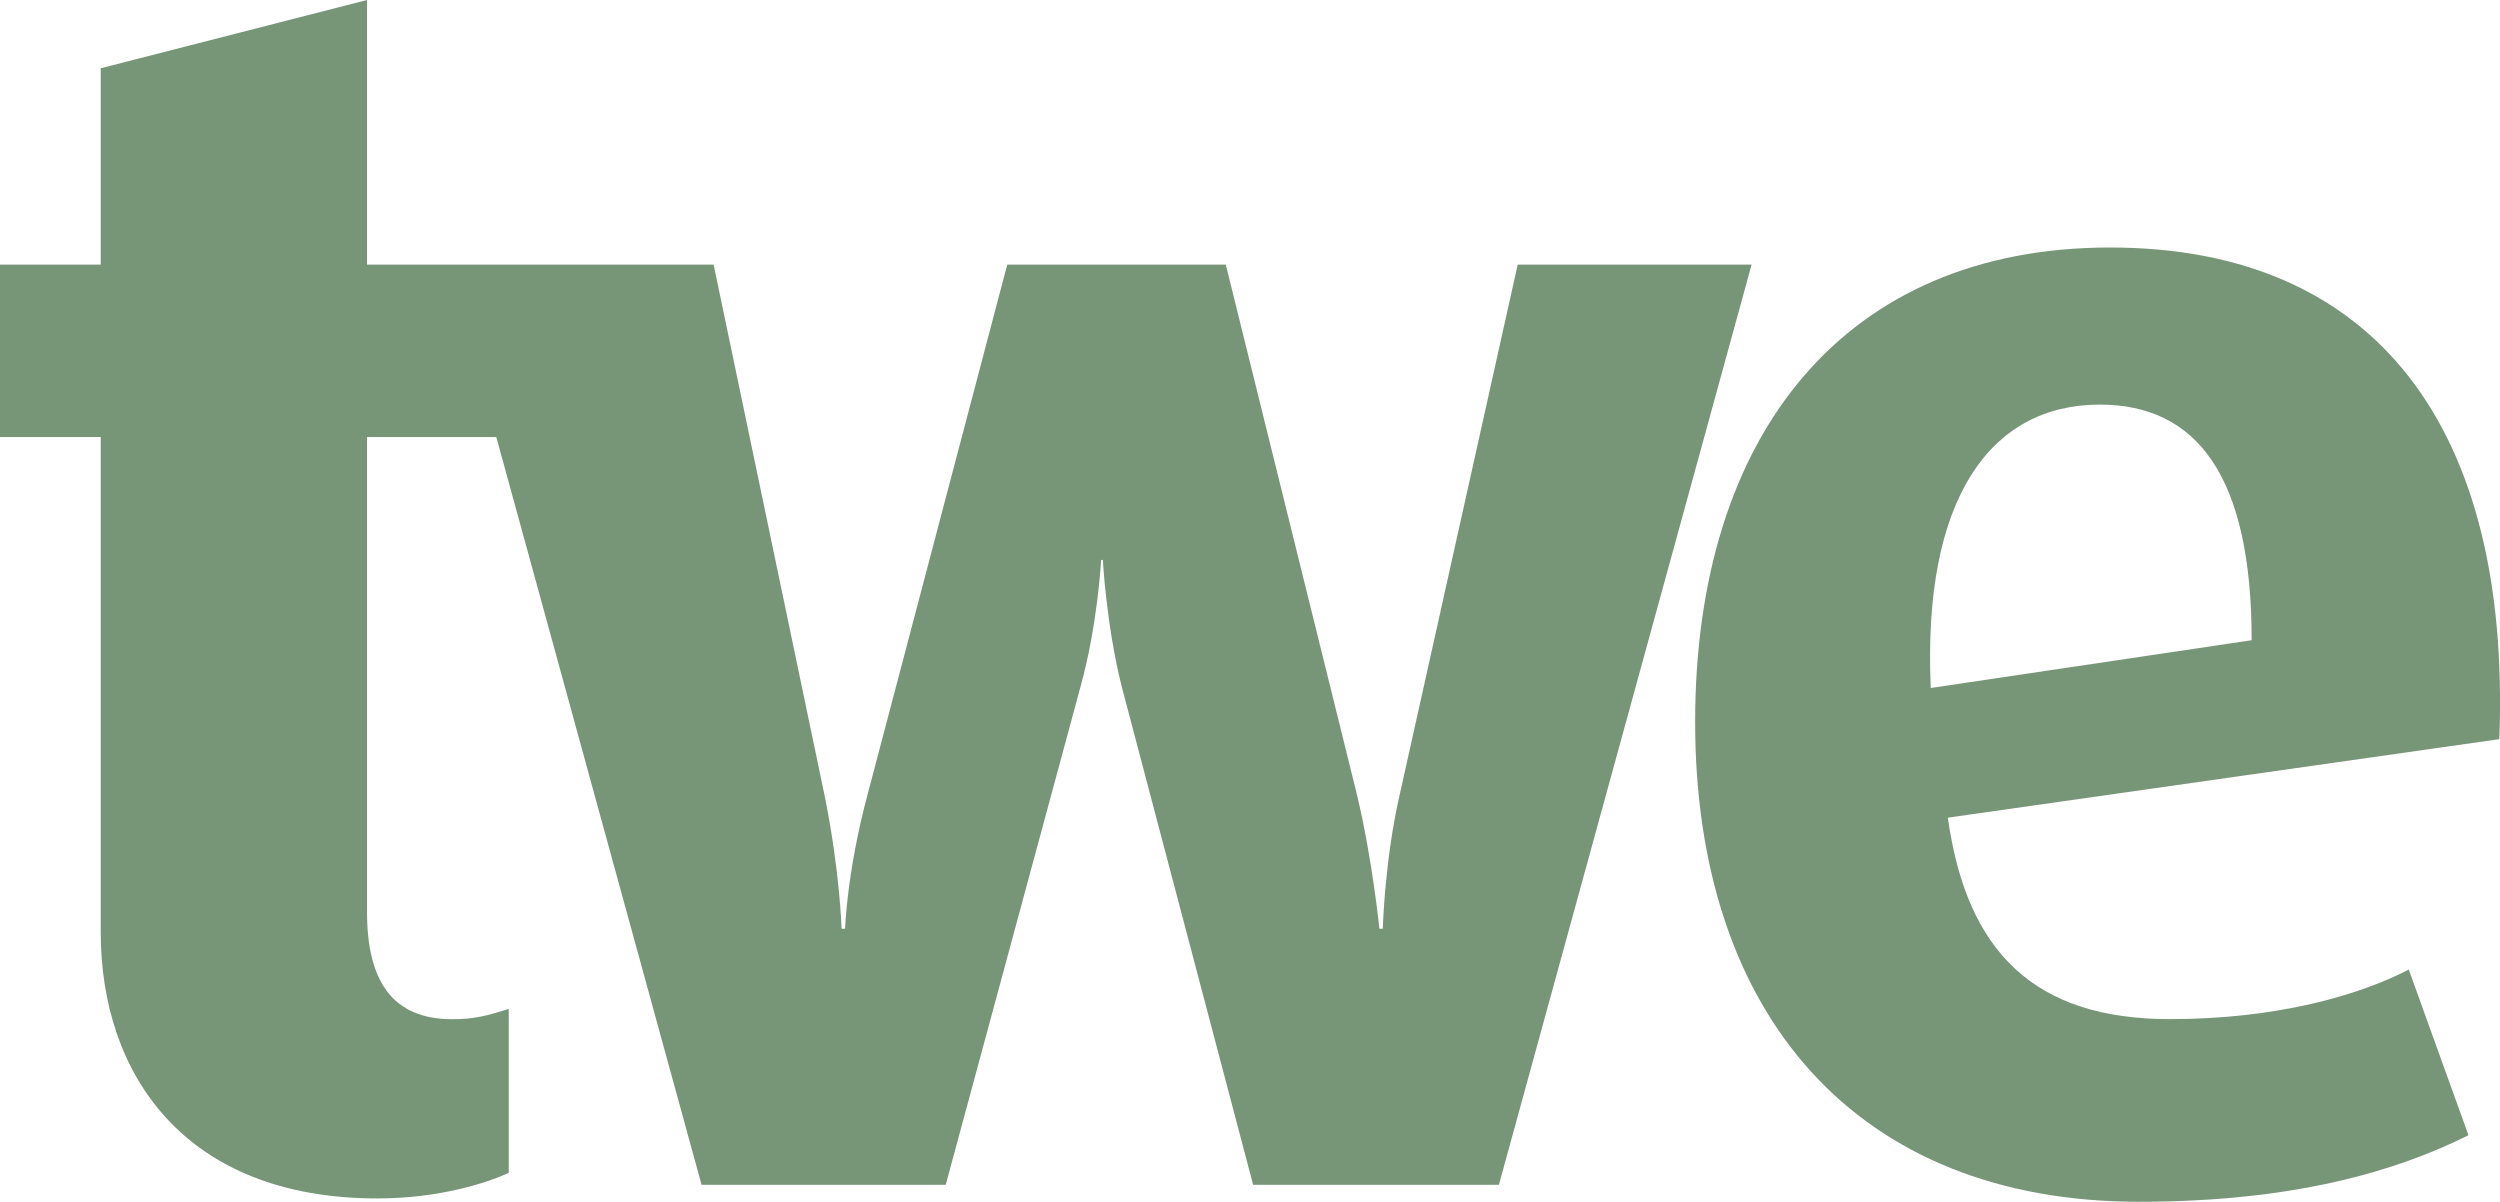
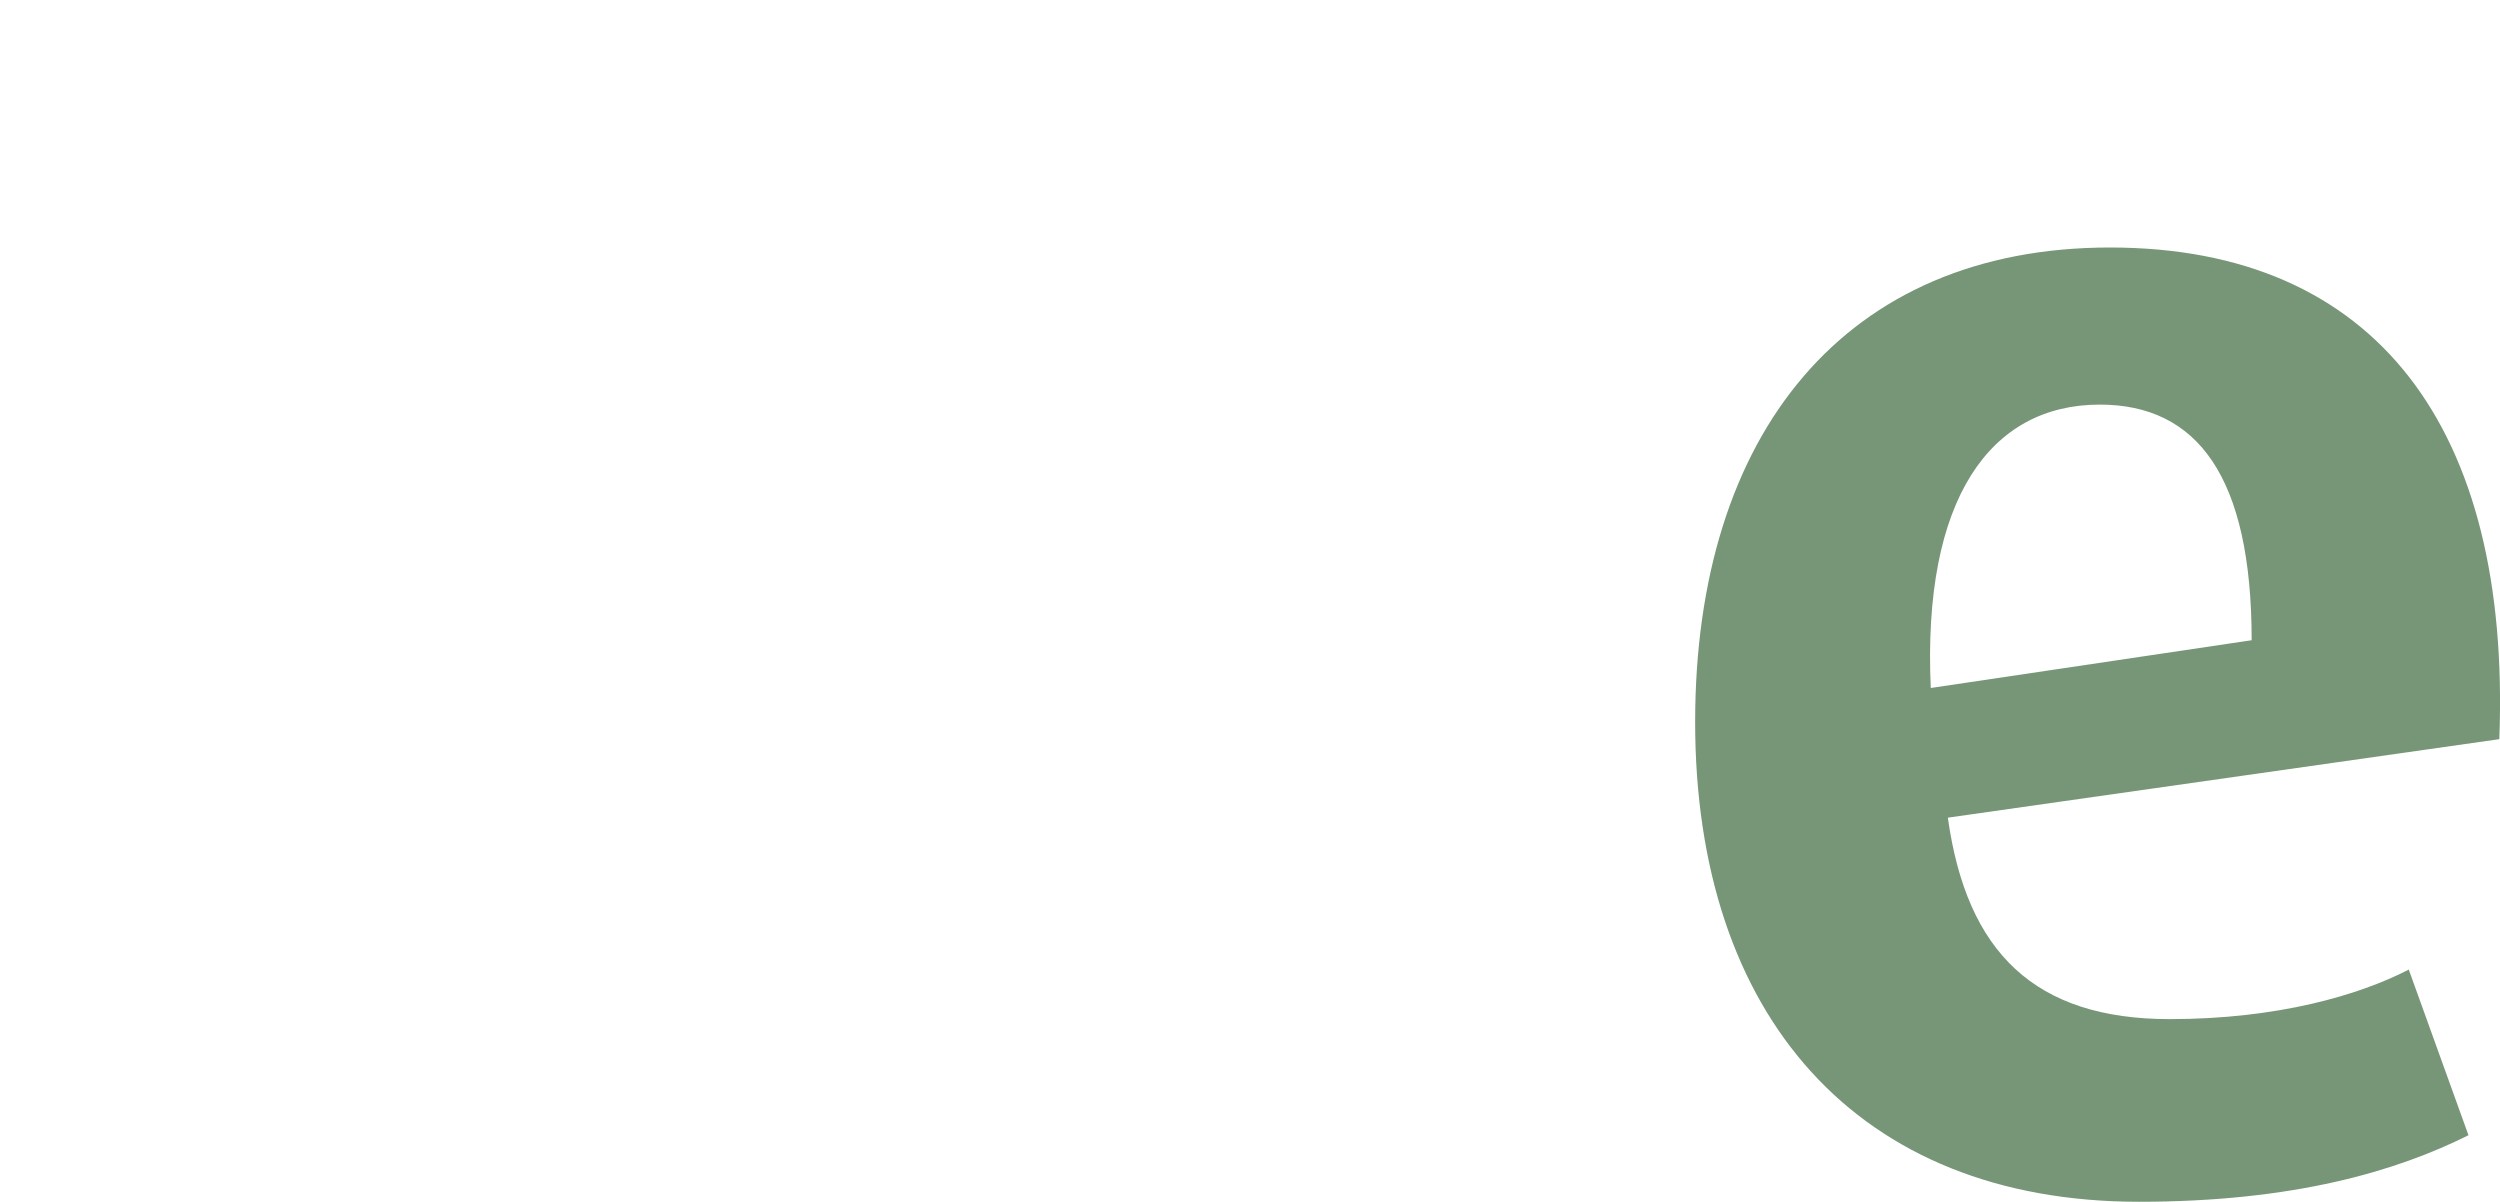
<svg xmlns="http://www.w3.org/2000/svg" version="1.1" id="Ebene_1" x="0px" y="0px" viewBox="0 0 292.63 140.68" style="enable-background:new 0 0 292.63 140.68;" xml:space="preserve">
  <style type="text/css">
	.st0{fill:#779678;}
</style>
  <g>
-     <path class="st0" d="M177.65,30.97l-13.79,61.95c-1.8,7.79-2,15.79-2,15.79h-0.4c0,0-0.8-7.99-2.6-15.59l-15.38-62.15H117.9   l-16.38,62.15c-2.4,8.99-2.6,15.59-2.6,15.59h-0.41c0,0-0.2-6.79-1.99-15.59L83.53,30.97H42.96V0L11.79,7.99v22.98H0v20.18h11.79   v57.96c0,16.59,9.79,31.17,32.38,31.17c7.19,0,12.79-1.8,15.38-3V118.1c-2.6,0.8-4,1.2-6.6,1.2c-6.99,0-9.99-4.4-9.99-12.59V51.15   h15.13l24.03,87.53h28.58l15.79-58.35c2-7.19,2.4-14.79,2.4-14.79h0.2c0,0,0.4,7.59,2.2,14.79l15.39,58.35h28.77l29.58-107.71   H177.65z" />
    <path class="st0" d="M246.98,28.97c-30.97,0-48.56,21.78-48.56,55.55c0,34.37,18.98,56.15,51.95,56.15   c18.18,0,30.18-3.6,38.57-7.79l-6.99-19.39c-5.79,3-15.38,5.8-27.97,5.8c-15.79,0-23.78-7.79-25.98-23.58l64.55-9.19   C293.94,50.16,278.15,28.97,246.98,28.97z M226,80.53c-1-22.18,6.99-33.17,19.78-33.17c11.39,0,17.78,8.39,17.78,27.58L226,80.53z" />
  </g>
</svg>